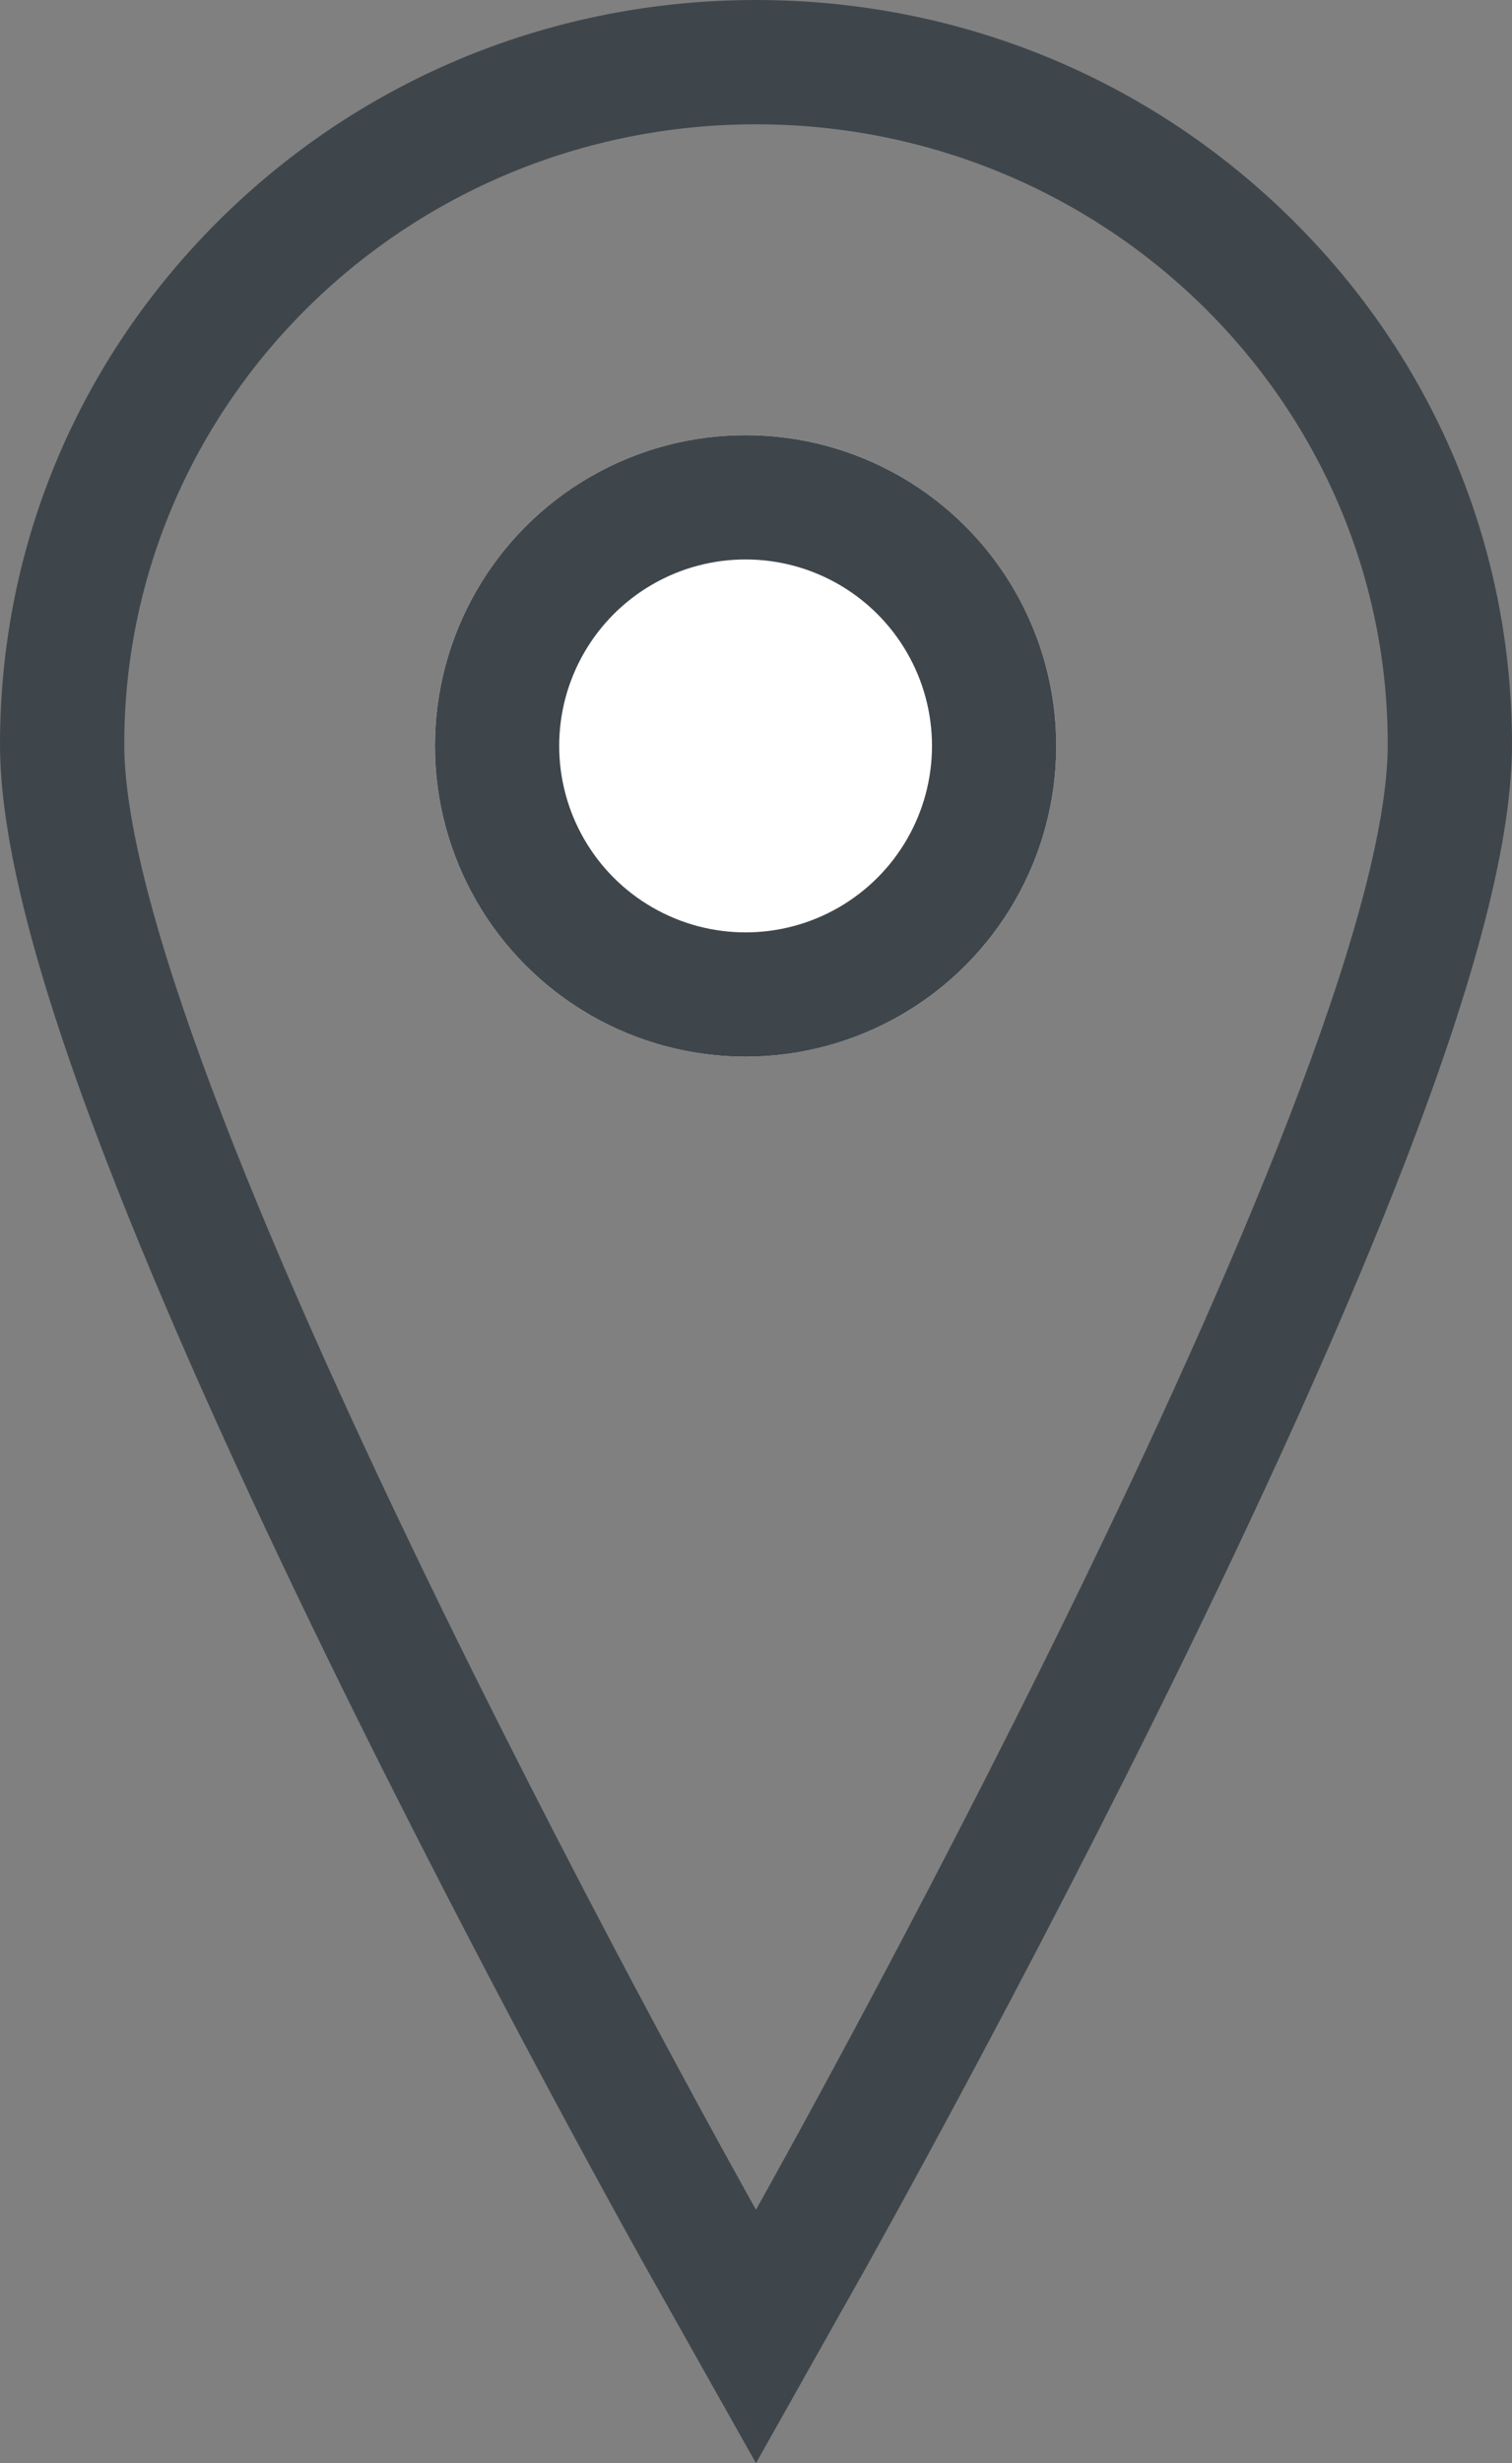
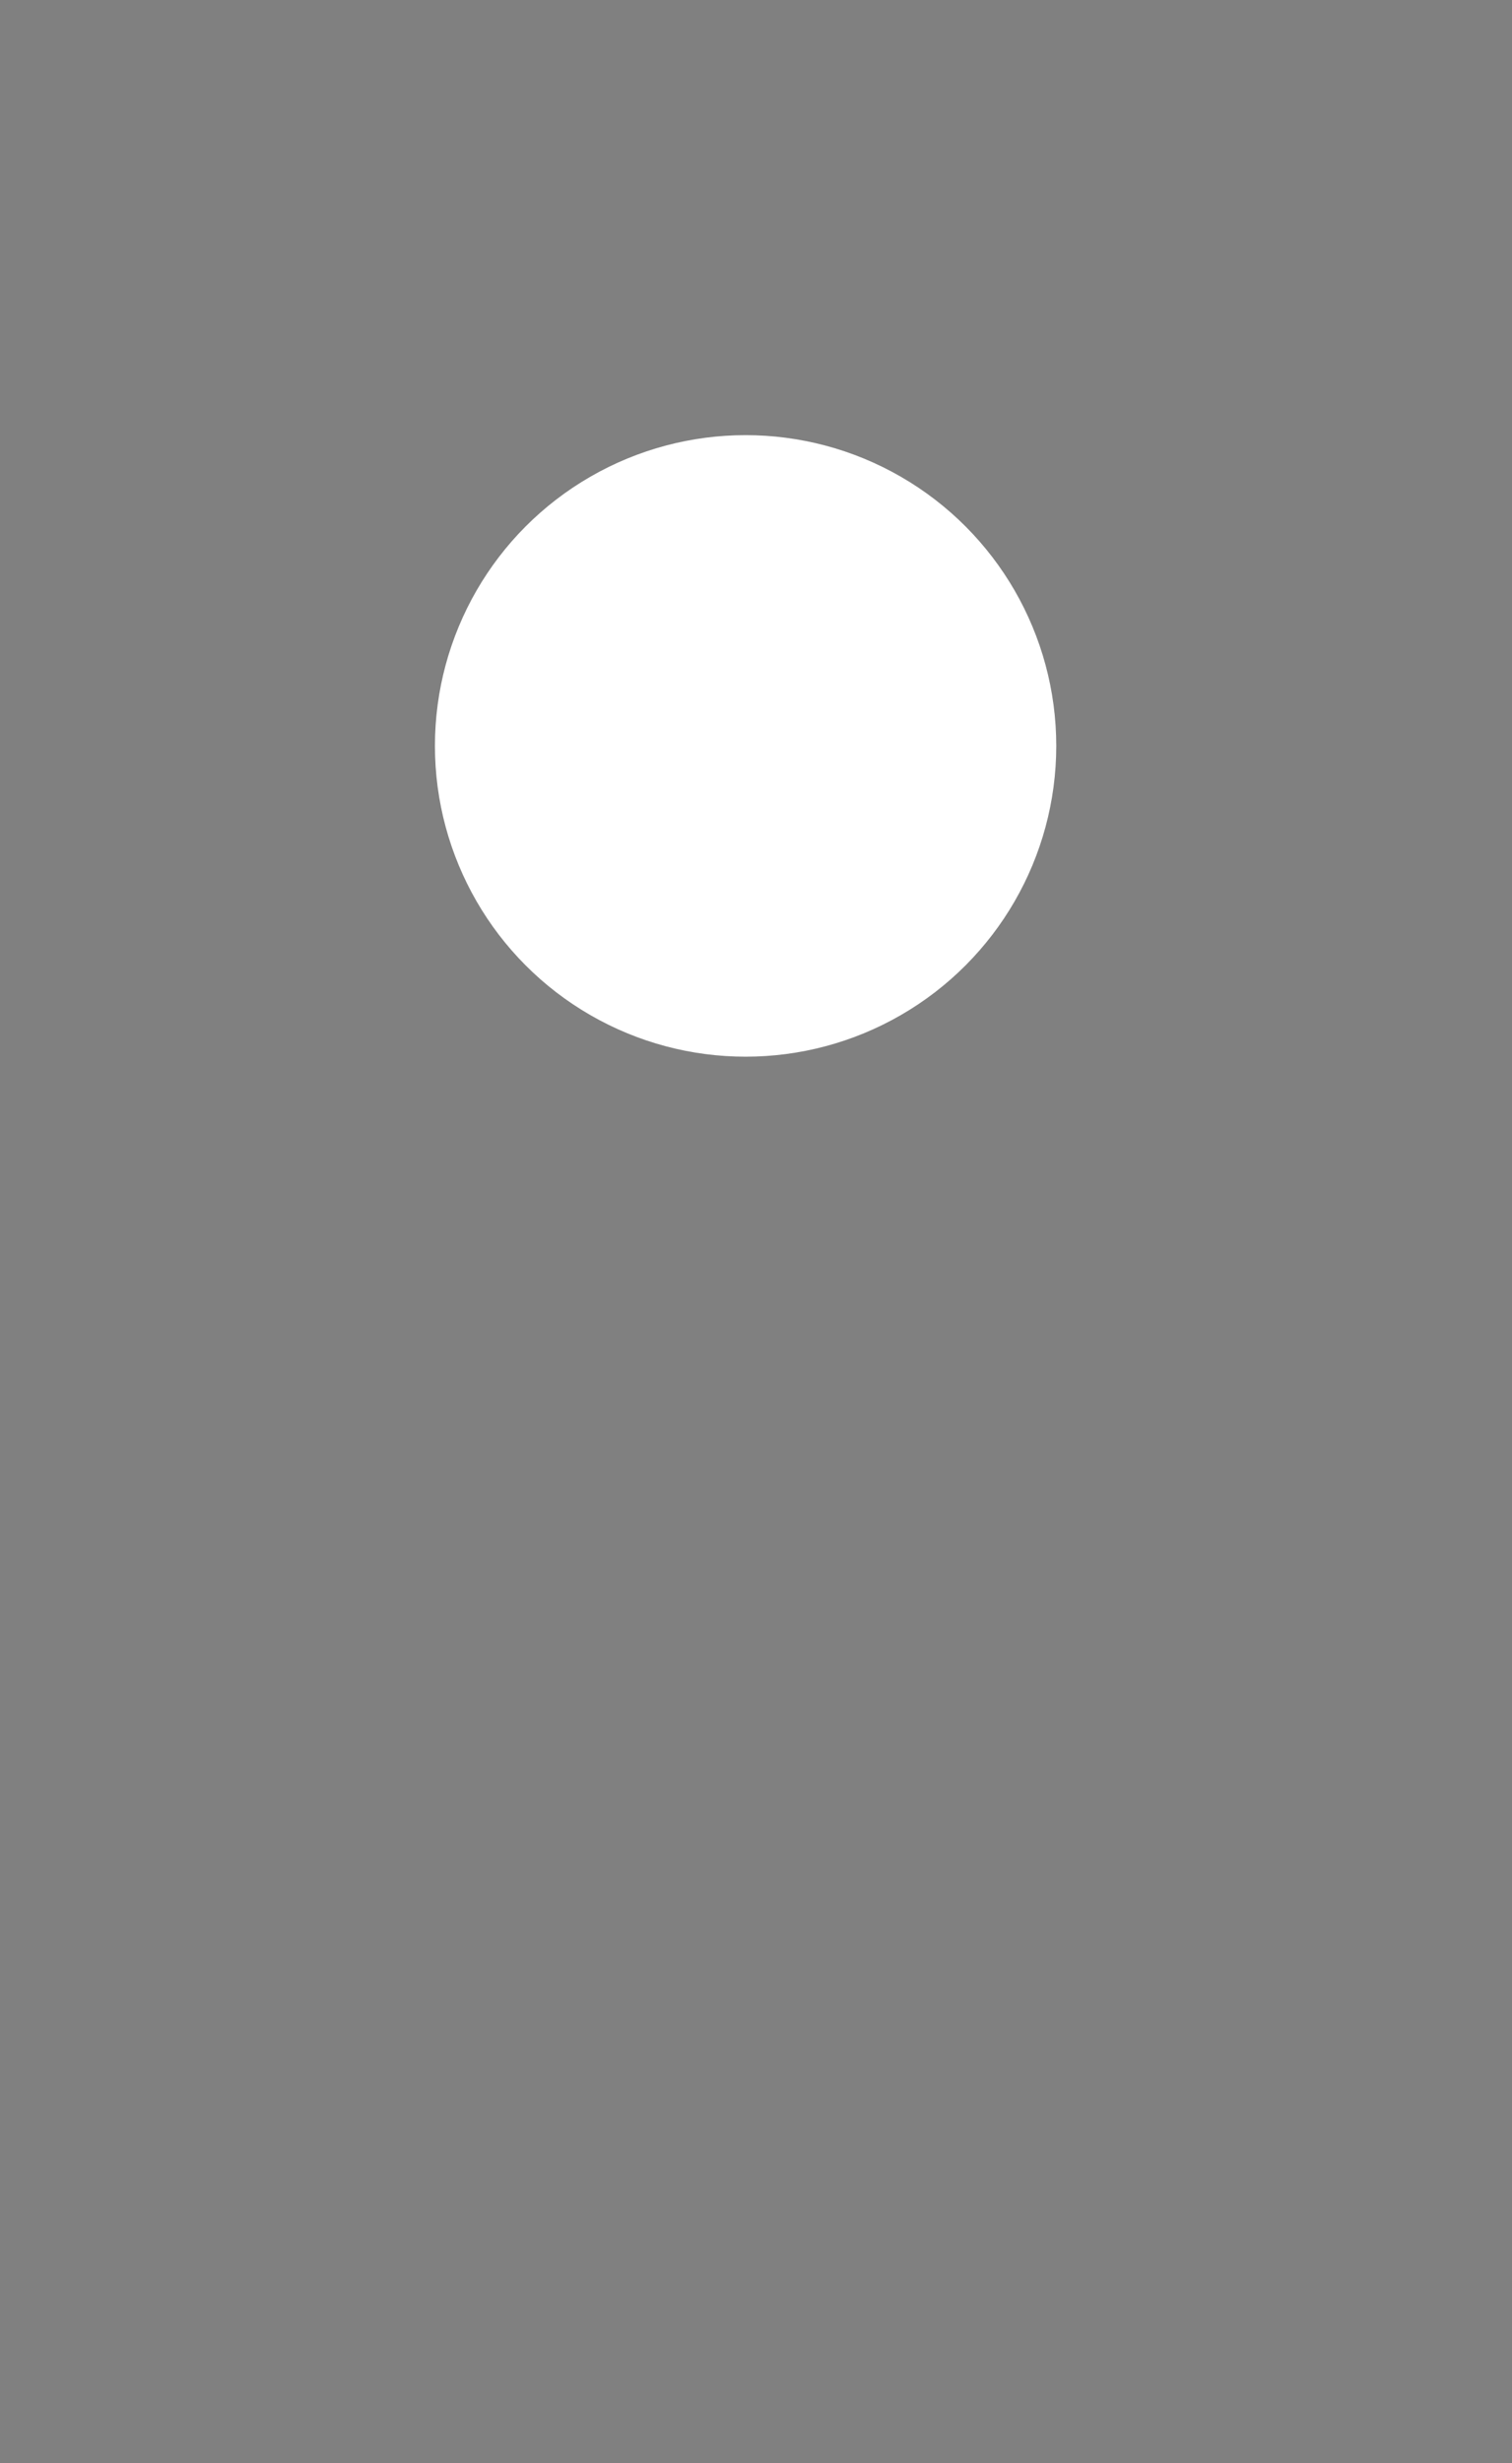
<svg xmlns="http://www.w3.org/2000/svg" width="24.335" height="39.63" viewBox="0 0 24.335 39.63">
  <rect x="0" y="0" width="24.335" height="39.63" fill="#808080" stroke="none" />
  <g id="グループ_490" data-name="グループ 490" transform="translate(-400 -10596.999)">
    <g id="Icon_map-map-pin" data-name="Icon map-map-pin" transform="translate(394.156 10597.271)" fill="none" stroke-linecap="round">
-       <path d="M18.011,1.728A10.072,10.072,0,0,0,7.844,11.7c0,5.509,10.167,23.577,10.167,23.577S28.179,17.212,28.179,11.7A10.074,10.074,0,0,0,18.011,1.728Z" stroke="none" />
-       <path d="M 18.011 1.728 C 12.395 1.728 7.844 6.195 7.844 11.703 C 7.844 17.212 18.011 35.28 18.011 35.28 C 18.011 35.28 28.179 17.212 28.179 11.703 C 28.179 6.195 23.625 1.728 18.011 1.728 M 18.011 -0.272 C 21.253 -0.272 24.303 0.969 26.6 3.222 C 28.908 5.486 30.179 8.498 30.179 11.703 C 30.179 13.228 29.615 15.429 28.456 18.432 C 27.592 20.669 26.393 23.361 24.892 26.435 C 22.354 31.633 19.779 36.215 19.754 36.261 L 18.011 39.358 L 16.268 36.261 C 16.242 36.215 13.668 31.633 11.13 26.435 C 9.629 23.361 8.43 20.669 7.567 18.431 C 6.407 15.429 5.844 13.228 5.844 11.703 C 5.844 8.497 7.114 5.486 9.42 3.222 C 11.717 0.969 14.768 -0.272 18.011 -0.272 Z" stroke="none" fill="#3f464b" />
-     </g>
+       </g>
    <g id="楕円形_34" data-name="楕円形 34" transform="translate(407 10604)" fill="#fff" stroke="#3f464b" stroke-width="2">
      <circle cx="5" cy="5" r="5" stroke="none" />
-       <circle cx="5" cy="5" r="4" fill="none" />
    </g>
  </g>
</svg>